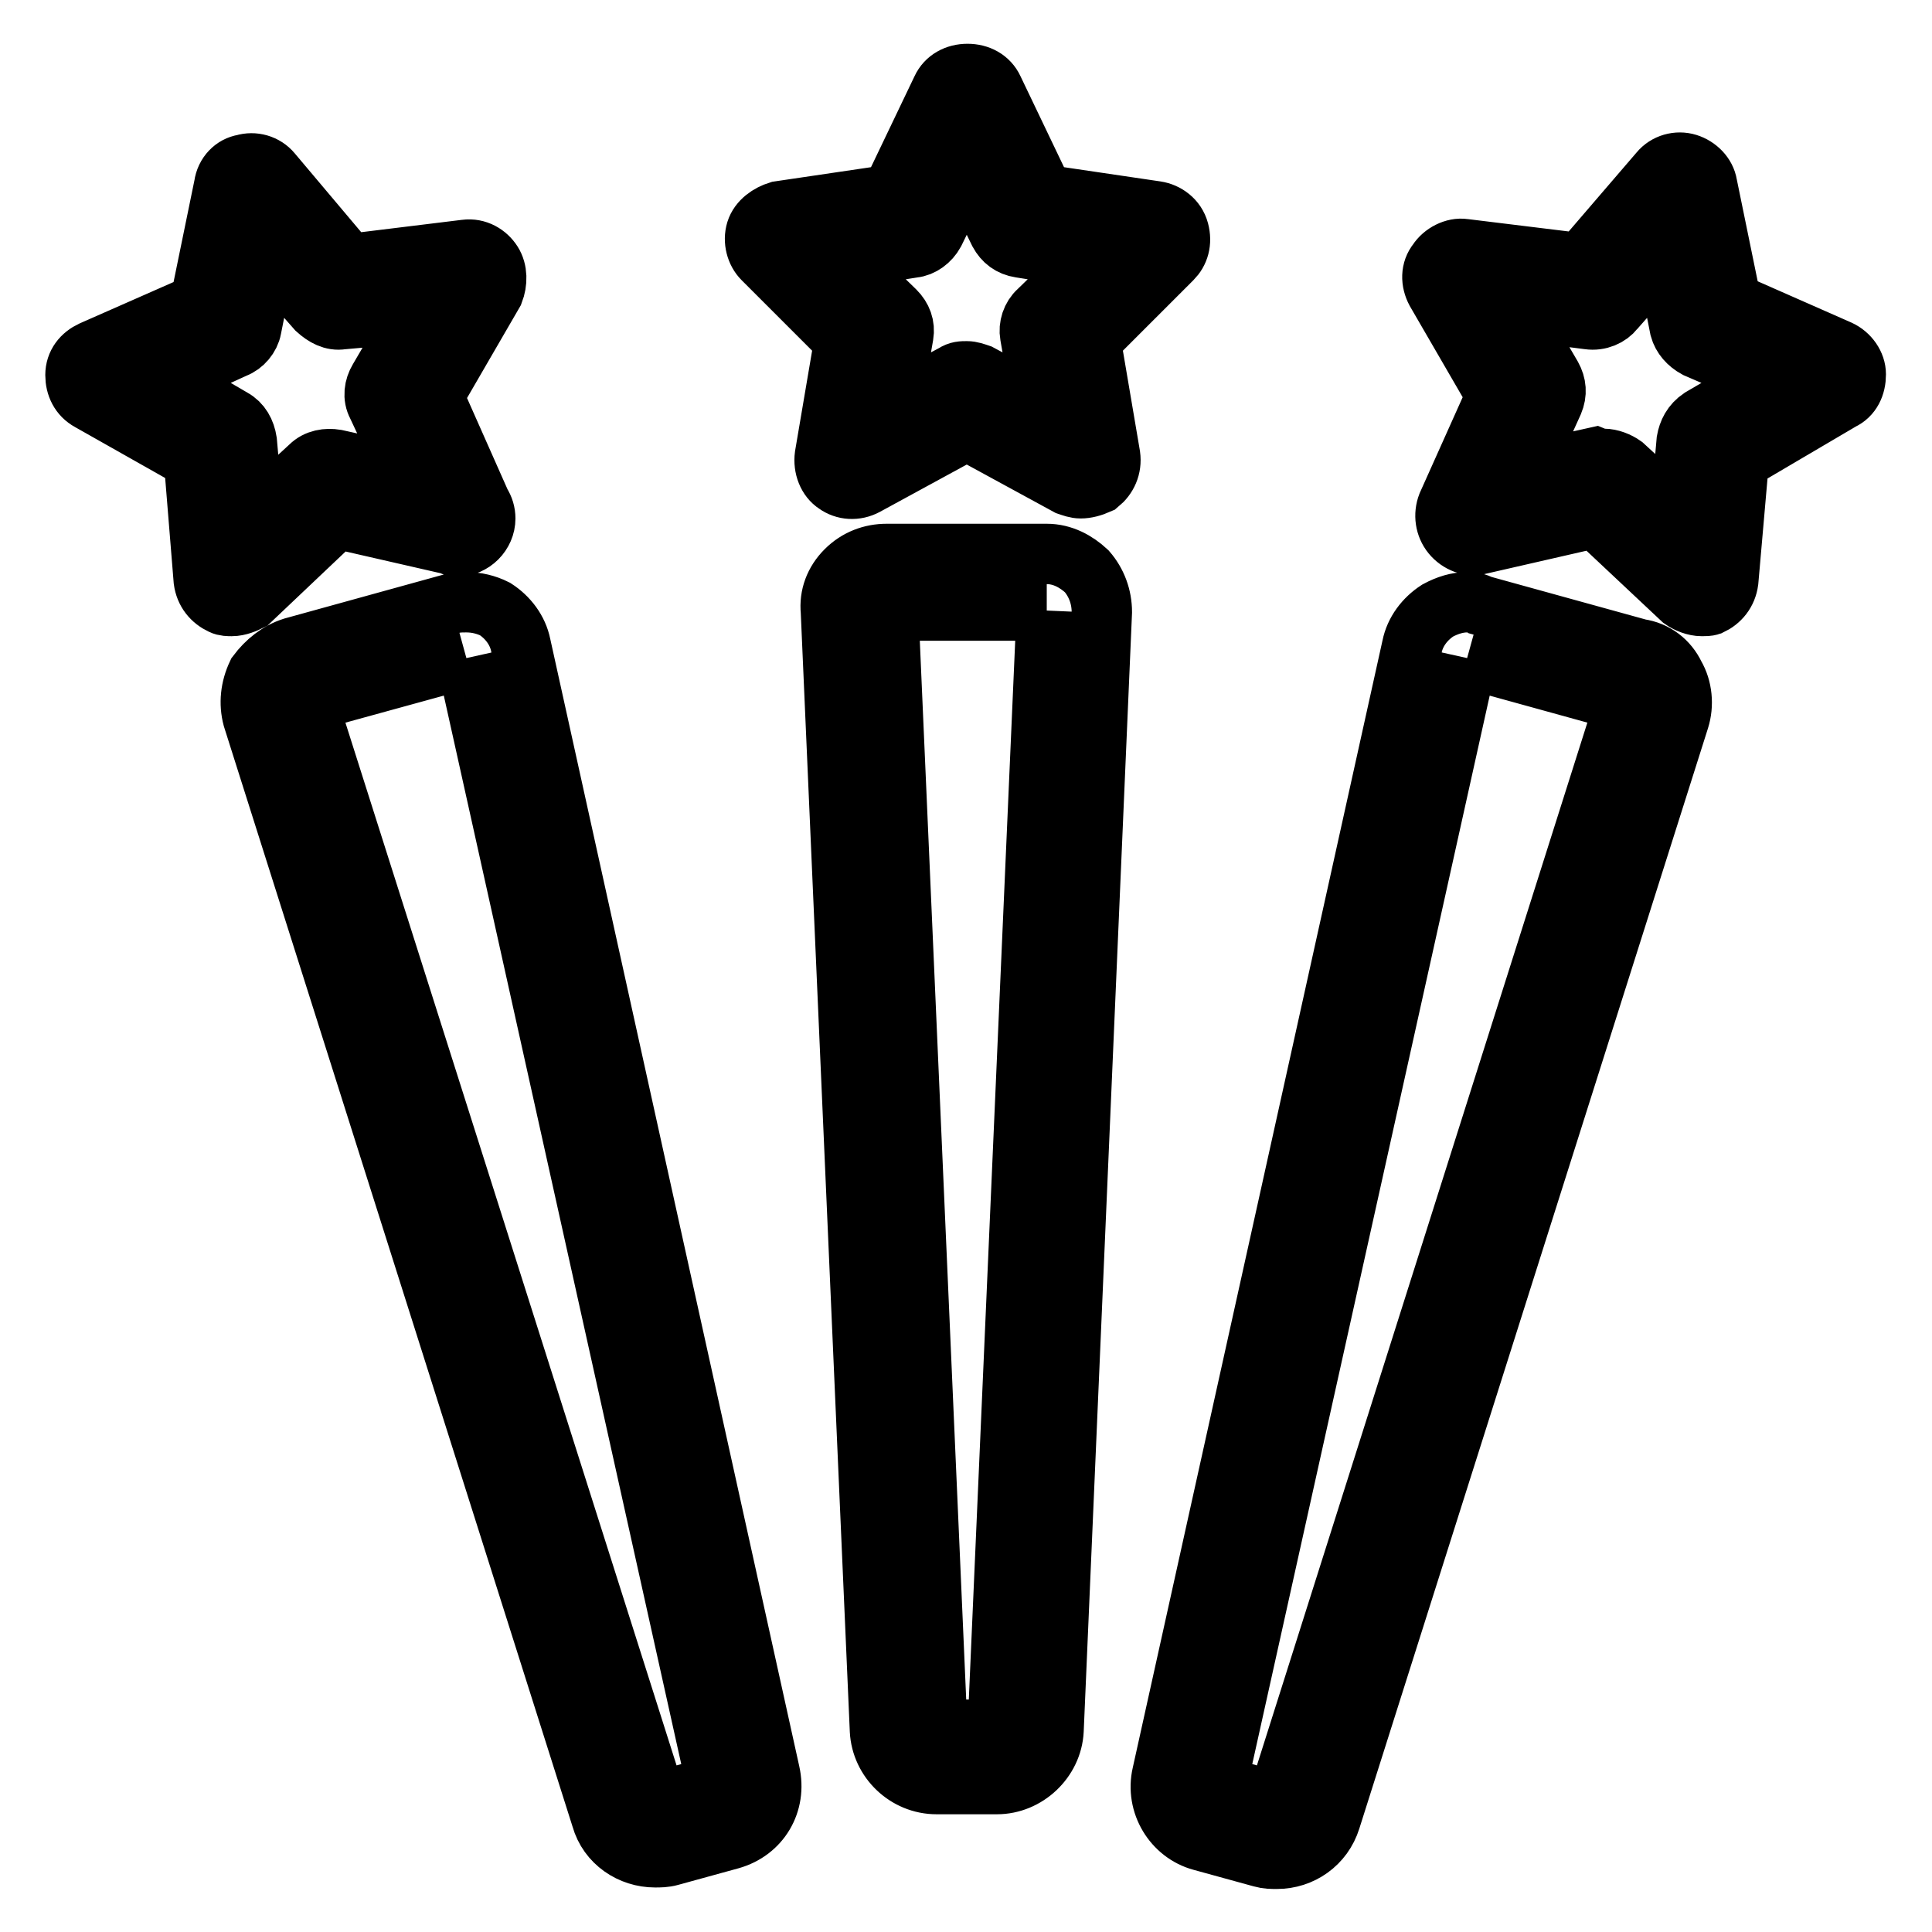
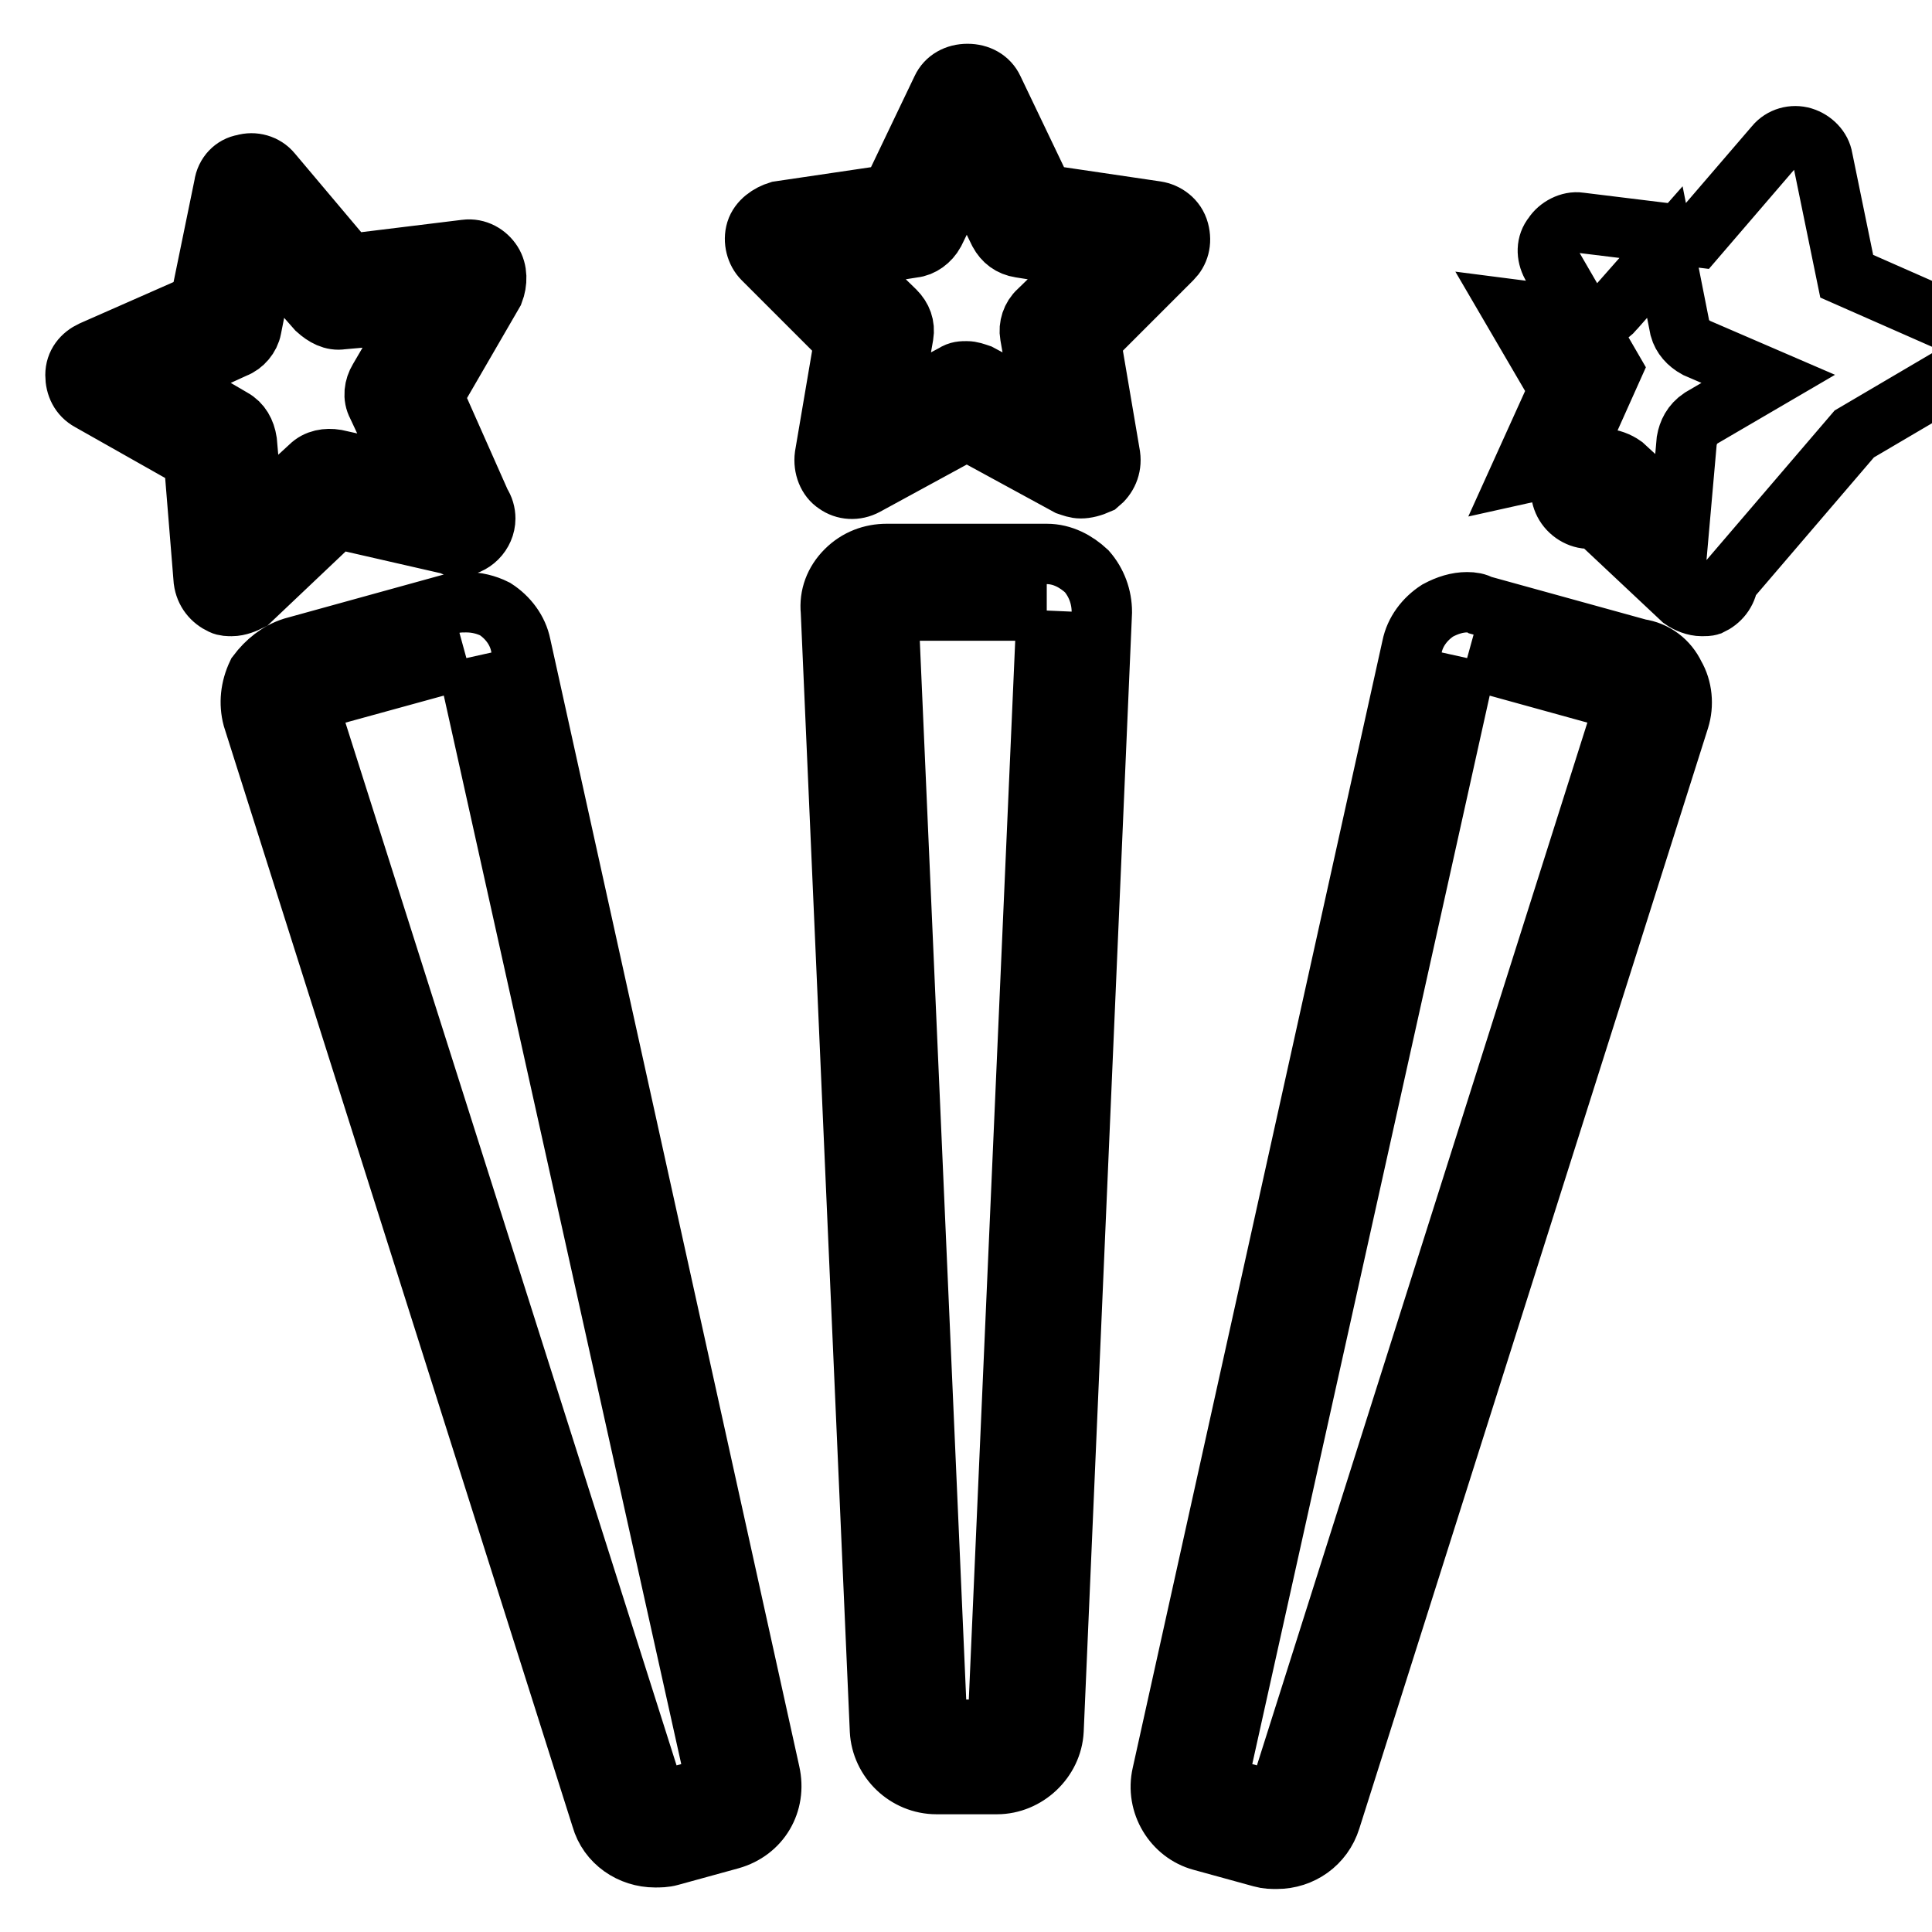
<svg xmlns="http://www.w3.org/2000/svg" version="1.1" x="0px" y="0px" viewBox="0 0 256 256" enable-background="new 0 0 256 256" xml:space="preserve">
  <g>
-     <path stroke-width="8" fill-opacity="0" stroke="#000000" d="M225.5,80.3c-0.9,0-1.9-0.4-2.6-0.9l-11.5-10.8l-15.3,3.5c-1.3,0.4-2.8-0.2-3.7-1.3 c-0.9-1.1-1.1-2.6-0.6-3.9l6.5-14.5l-8-13.8c-0.7-1.3-0.7-2.8,0.2-3.9c0.7-1.1,2.2-1.9,3.5-1.7l15.5,1.9l10.4-12.1 c0.9-1.1,2.4-1.5,3.7-1.1c1.3,0.4,2.4,1.5,2.6,2.8l3.2,15.6l14.3,6.3c1.3,0.6,2.2,1.9,2.2,3.2c0,1.5-0.6,2.8-1.9,3.4l-13.6,8 L229,77c-0.2,1.5-1.1,2.6-2.4,3.2C226.3,80.3,225.9,80.3,225.5,80.3L225.5,80.3z M212.5,60.8c0.9,0,1.9,0.4,2.6,0.9l7.5,6.9 l0.9-10.2c0.2-1.1,0.7-2.2,1.9-3l8.9-5.2l-9.5-4.1c-1.1-0.6-1.9-1.5-2.2-2.6l-2-10.1l-6.7,7.6c-0.7,0.9-2,1.5-3.4,1.3L200.4,41 l5.2,8.9c0.6,1.1,0.7,2.2,0.2,3.4l-4.3,9.5l9.9-2.2C211.9,60.8,212.3,60.8,212.5,60.8L212.5,60.8z M30.7,80.3c-0.4,0-0.9,0-1.3-0.2 c-1.3-0.6-2.2-1.7-2.4-3.2l-1.3-16l-13.8-7.8c-1.3-0.7-1.9-2-1.9-3.4c0-1.5,0.9-2.6,2.2-3.2l14.3-6.3l3.2-15.6 c0.2-1.5,1.3-2.6,2.6-2.8c1.3-0.4,2.8,0,3.7,1.1l10.2,12.1l15.5-1.9c1.5-0.2,2.8,0.6,3.5,1.7c0.7,1.1,0.7,2.6,0.2,3.9l-8,13.8 l6.3,14.2c0.4,0.6,0.6,1.3,0.6,2c0,2-1.7,3.7-3.7,3.7c-0.2,0-0.6,0-0.7-0.2l-15.3-3.5L33.1,79.6C32.5,79.9,31.6,80.3,30.7,80.3z  M21.9,50.3l8.9,5.2c1.1,0.6,1.7,1.7,1.9,3l0.9,10.2l7.5-6.9c0.9-0.9,2.2-1.1,3.4-0.9l9.9,2.2L50,53.7c-0.6-1.1-0.4-2.4,0.2-3.4 l5.2-8.9l-10.1,0.9C44.1,42.5,43,41.9,42,41l-6.7-7.6l-2,10.1c-0.2,1.1-1.1,2.2-2.2,2.6L21.9,50.3z M194.4,87.2l21,5.8l-46.2,145.8 l-8-2.2L194.4,87.2 M194.4,79.8c-1.3,0-2.6,0.4-3.9,1.1c-1.7,1.1-3,2.8-3.4,4.8L154,235.1c-0.9,3.9,1.5,7.8,5.2,8.8l8,2.2 c0.7,0.2,1.3,0.2,2,0.2c3.2,0,6.1-2,7.1-5.2l46.2-145.8c0.6-1.9,0.4-4.1-0.6-5.8c-0.9-1.9-2.6-3.2-4.7-3.5l-21-5.8 C195.7,79.9,195.1,79.8,194.4,79.8L194.4,79.8z M61.8,87.2l33.2,149.4l-8,2.2L40.7,93L61.8,87.2 M61.8,79.8c-0.7,0-1.3,0-2,0.2 l-21,5.8c-1.9,0.6-3.5,1.9-4.7,3.5c-0.9,1.9-1.1,3.9-0.6,5.8l46.2,145.8c0.9,3.2,3.9,5.2,7.1,5.2c0.6,0,1.3,0,2-0.2l8-2.2 c3.9-1.1,6.1-4.8,5.2-8.8L69,85.5c-0.4-2-1.7-3.7-3.4-4.8C64.4,80.1,63.1,79.8,61.8,79.8L61.8,79.8z M138.7,80.9l-6.5,148.3h-8 l-6.5-148.3H138.7 M138.7,73.4h-21.2c-2,0-3.9,0.7-5.4,2.2c-1.5,1.5-2.2,3.4-2,5.4l6.5,148.3c0.2,3.9,3.5,7.1,7.5,7.1h8 c3.9,0,7.3-3.2,7.5-7.1L146,81.1c0-2-0.7-3.9-2-5.4C142.6,74.4,140.8,73.4,138.7,73.4z M143.2,64.7c-0.6,0-1.1-0.2-1.7-0.4 L128.1,57l-13.4,7.3c-1.3,0.7-2.8,0.6-3.9-0.2c-1.1-0.7-1.7-2.2-1.5-3.7l2.6-15.3l-10.8-10.8c-0.9-0.9-1.3-2.4-0.9-3.7 s1.7-2.2,3-2.6l14.9-2.2l6.7-14c0.6-1.3,1.9-2,3.4-2s2.8,0.7,3.4,2l6.7,14l14.9,2.2c1.3,0.2,2.6,1.1,3,2.6c0.4,1.5,0,2.8-0.9,3.7 l-10.8,10.8l2.6,15.3c0.2,1.5-0.4,2.8-1.5,3.7C144.7,64.5,143.9,64.7,143.2,64.7z M128.1,49.2c0.6,0,1.1,0.2,1.7,0.4l8.4,4.5 l-1.7-9.7c-0.2-1.1,0.2-2.4,1.1-3.2l7.1-6.9l-9.5-1.5c-1.3-0.2-2.2-0.9-2.8-2l-4.3-8.8l-4.3,8.8c-0.6,1.1-1.7,1.9-2.8,2l-9.5,1.5 l7.1,6.9c0.9,0.9,1.3,2,1.1,3.2l-1.7,9.7l8.4-4.5C127,49.2,127.5,49.2,128.1,49.2z" />
+     <path stroke-width="8" fill-opacity="0" stroke="#000000" d="M225.5,80.3c-0.9,0-1.9-0.4-2.6-0.9l-11.5-10.8c-1.3,0.4-2.8-0.2-3.7-1.3 c-0.9-1.1-1.1-2.6-0.6-3.9l6.5-14.5l-8-13.8c-0.7-1.3-0.7-2.8,0.2-3.9c0.7-1.1,2.2-1.9,3.5-1.7l15.5,1.9l10.4-12.1 c0.9-1.1,2.4-1.5,3.7-1.1c1.3,0.4,2.4,1.5,2.6,2.8l3.2,15.6l14.3,6.3c1.3,0.6,2.2,1.9,2.2,3.2c0,1.5-0.6,2.8-1.9,3.4l-13.6,8 L229,77c-0.2,1.5-1.1,2.6-2.4,3.2C226.3,80.3,225.9,80.3,225.5,80.3L225.5,80.3z M212.5,60.8c0.9,0,1.9,0.4,2.6,0.9l7.5,6.9 l0.9-10.2c0.2-1.1,0.7-2.2,1.9-3l8.9-5.2l-9.5-4.1c-1.1-0.6-1.9-1.5-2.2-2.6l-2-10.1l-6.7,7.6c-0.7,0.9-2,1.5-3.4,1.3L200.4,41 l5.2,8.9c0.6,1.1,0.7,2.2,0.2,3.4l-4.3,9.5l9.9-2.2C211.9,60.8,212.3,60.8,212.5,60.8L212.5,60.8z M30.7,80.3c-0.4,0-0.9,0-1.3-0.2 c-1.3-0.6-2.2-1.7-2.4-3.2l-1.3-16l-13.8-7.8c-1.3-0.7-1.9-2-1.9-3.4c0-1.5,0.9-2.6,2.2-3.2l14.3-6.3l3.2-15.6 c0.2-1.5,1.3-2.6,2.6-2.8c1.3-0.4,2.8,0,3.7,1.1l10.2,12.1l15.5-1.9c1.5-0.2,2.8,0.6,3.5,1.7c0.7,1.1,0.7,2.6,0.2,3.9l-8,13.8 l6.3,14.2c0.4,0.6,0.6,1.3,0.6,2c0,2-1.7,3.7-3.7,3.7c-0.2,0-0.6,0-0.7-0.2l-15.3-3.5L33.1,79.6C32.5,79.9,31.6,80.3,30.7,80.3z  M21.9,50.3l8.9,5.2c1.1,0.6,1.7,1.7,1.9,3l0.9,10.2l7.5-6.9c0.9-0.9,2.2-1.1,3.4-0.9l9.9,2.2L50,53.7c-0.6-1.1-0.4-2.4,0.2-3.4 l5.2-8.9l-10.1,0.9C44.1,42.5,43,41.9,42,41l-6.7-7.6l-2,10.1c-0.2,1.1-1.1,2.2-2.2,2.6L21.9,50.3z M194.4,87.2l21,5.8l-46.2,145.8 l-8-2.2L194.4,87.2 M194.4,79.8c-1.3,0-2.6,0.4-3.9,1.1c-1.7,1.1-3,2.8-3.4,4.8L154,235.1c-0.9,3.9,1.5,7.8,5.2,8.8l8,2.2 c0.7,0.2,1.3,0.2,2,0.2c3.2,0,6.1-2,7.1-5.2l46.2-145.8c0.6-1.9,0.4-4.1-0.6-5.8c-0.9-1.9-2.6-3.2-4.7-3.5l-21-5.8 C195.7,79.9,195.1,79.8,194.4,79.8L194.4,79.8z M61.8,87.2l33.2,149.4l-8,2.2L40.7,93L61.8,87.2 M61.8,79.8c-0.7,0-1.3,0-2,0.2 l-21,5.8c-1.9,0.6-3.5,1.9-4.7,3.5c-0.9,1.9-1.1,3.9-0.6,5.8l46.2,145.8c0.9,3.2,3.9,5.2,7.1,5.2c0.6,0,1.3,0,2-0.2l8-2.2 c3.9-1.1,6.1-4.8,5.2-8.8L69,85.5c-0.4-2-1.7-3.7-3.4-4.8C64.4,80.1,63.1,79.8,61.8,79.8L61.8,79.8z M138.7,80.9l-6.5,148.3h-8 l-6.5-148.3H138.7 M138.7,73.4h-21.2c-2,0-3.9,0.7-5.4,2.2c-1.5,1.5-2.2,3.4-2,5.4l6.5,148.3c0.2,3.9,3.5,7.1,7.5,7.1h8 c3.9,0,7.3-3.2,7.5-7.1L146,81.1c0-2-0.7-3.9-2-5.4C142.6,74.4,140.8,73.4,138.7,73.4z M143.2,64.7c-0.6,0-1.1-0.2-1.7-0.4 L128.1,57l-13.4,7.3c-1.3,0.7-2.8,0.6-3.9-0.2c-1.1-0.7-1.7-2.2-1.5-3.7l2.6-15.3l-10.8-10.8c-0.9-0.9-1.3-2.4-0.9-3.7 s1.7-2.2,3-2.6l14.9-2.2l6.7-14c0.6-1.3,1.9-2,3.4-2s2.8,0.7,3.4,2l6.7,14l14.9,2.2c1.3,0.2,2.6,1.1,3,2.6c0.4,1.5,0,2.8-0.9,3.7 l-10.8,10.8l2.6,15.3c0.2,1.5-0.4,2.8-1.5,3.7C144.7,64.5,143.9,64.7,143.2,64.7z M128.1,49.2c0.6,0,1.1,0.2,1.7,0.4l8.4,4.5 l-1.7-9.7c-0.2-1.1,0.2-2.4,1.1-3.2l7.1-6.9l-9.5-1.5c-1.3-0.2-2.2-0.9-2.8-2l-4.3-8.8l-4.3,8.8c-0.6,1.1-1.7,1.9-2.8,2l-9.5,1.5 l7.1,6.9c0.9,0.9,1.3,2,1.1,3.2l-1.7,9.7l8.4-4.5C127,49.2,127.5,49.2,128.1,49.2z" />
  </g>
</svg>